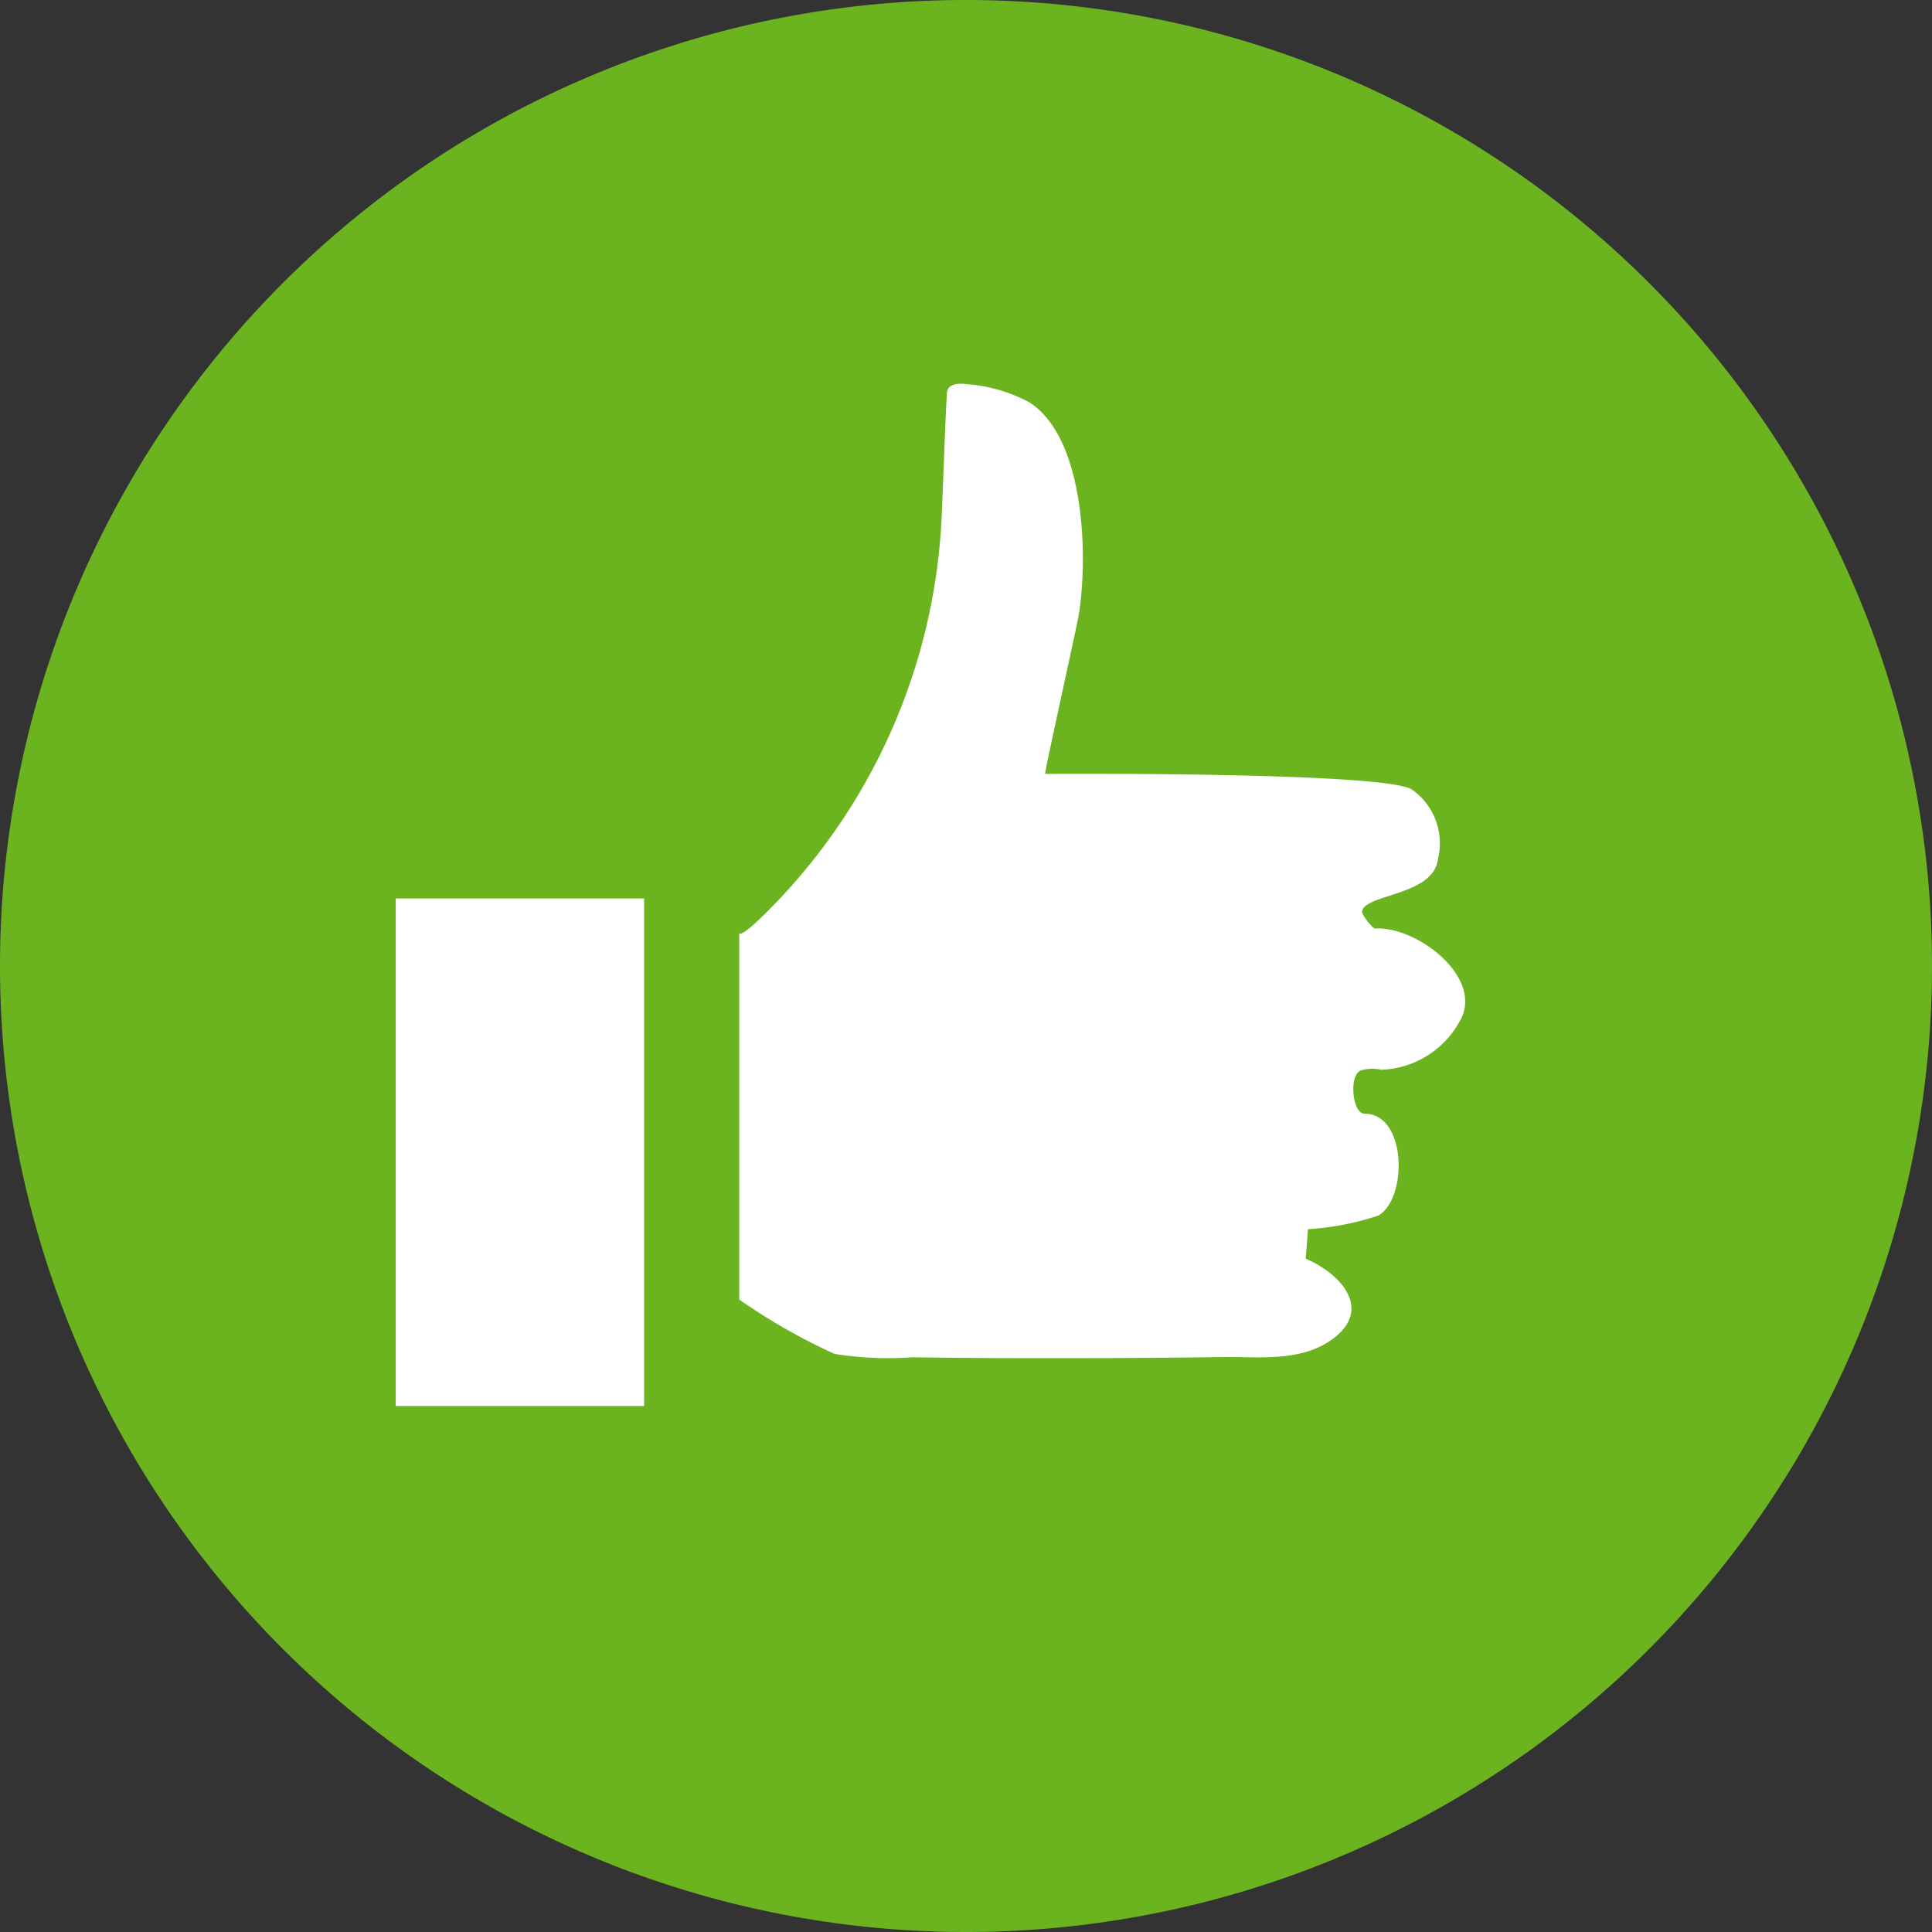
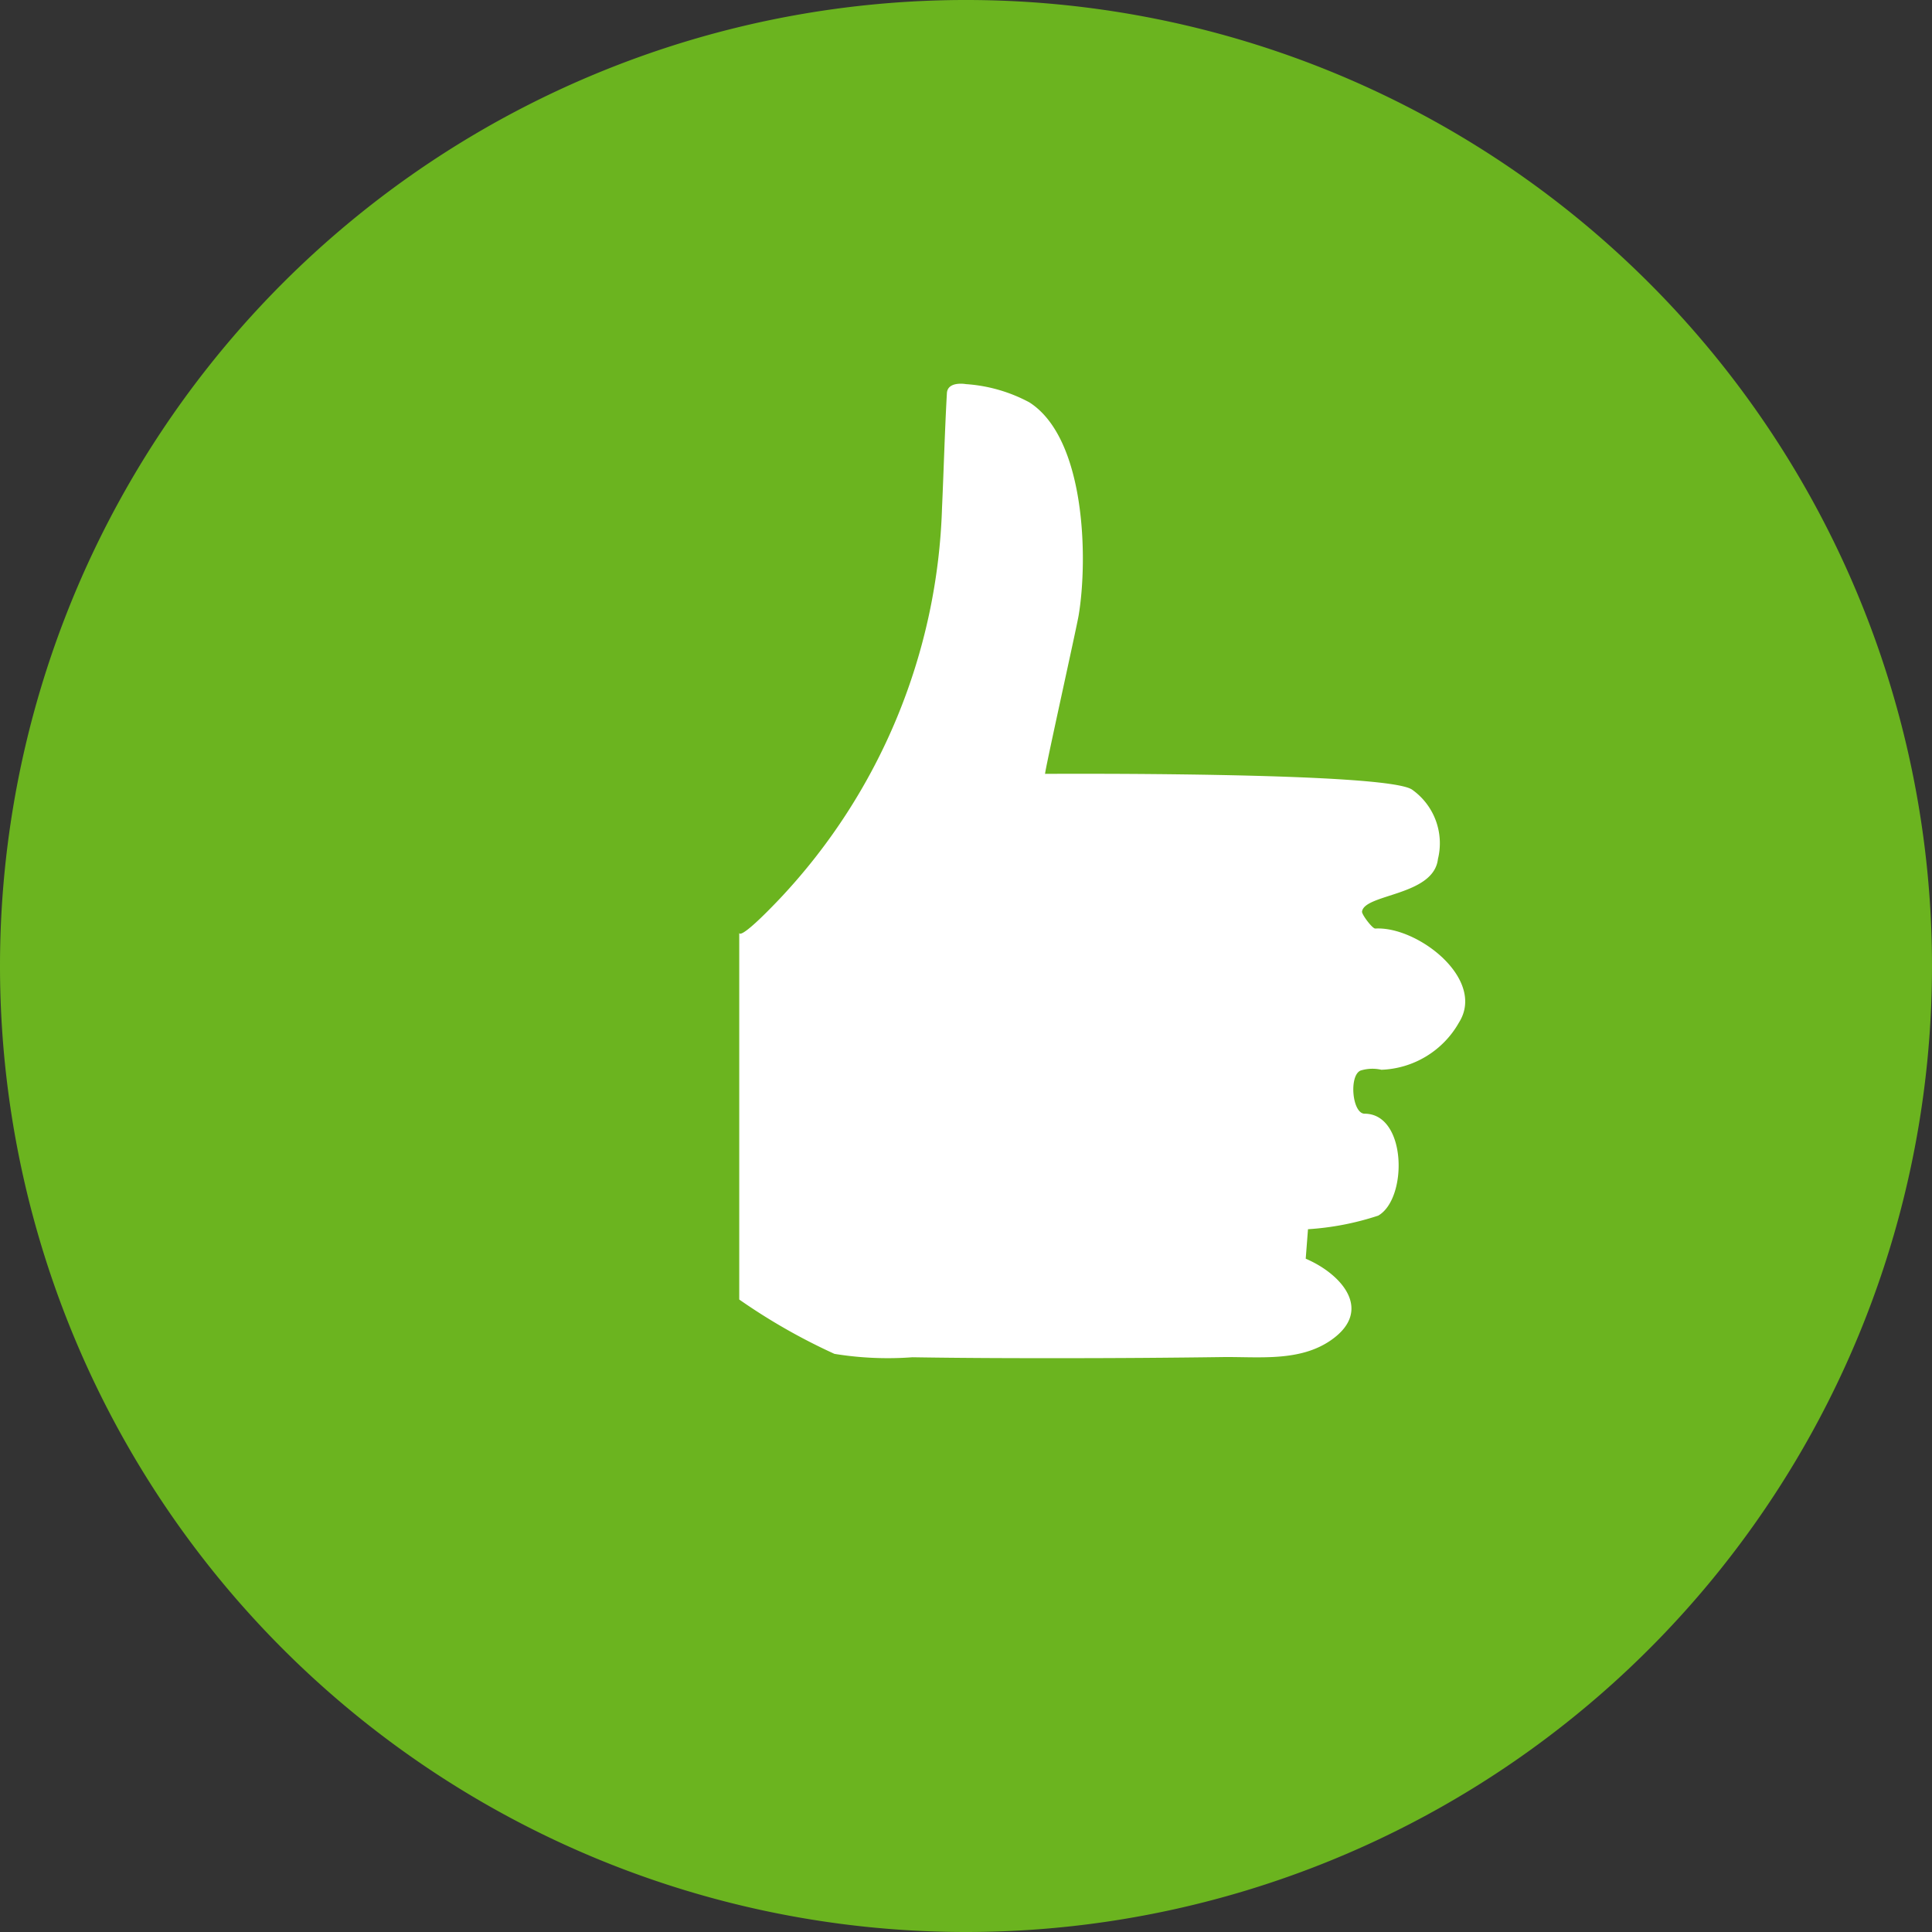
<svg xmlns="http://www.w3.org/2000/svg" width="62" height="62" viewBox="0 0 62 62">
  <rect x="0" y="0" width="62" height="62" fill="#333333" stroke="none" />
  <defs>
    <clipPath id="clip-path">
      <rect id="長方形_32469" data-name="長方形 32469" width="62" height="62" transform="translate(190 5628)" fill="#b9b9b9" />
    </clipPath>
  </defs>
  <g id="function-icon14" transform="translate(-190 -5628)" clip-path="url(#clip-path)">
    <g id="いいね" transform="translate(221 5659)">
      <g id="グループ_118657" data-name="グループ 118657" transform="translate(-31 -31)">
        <g id="レイヤー_1" data-name="レイヤー 1">
          <g id="グループ_118656" data-name="グループ 118656">
            <path id="パス_766482" data-name="パス 766482" d="M0,31A31,31,0,1,1,31,62,31,31,0,0,1,0,31" fill="#6bb41f" fill-rule="evenodd" />
          </g>
        </g>
        <g id="レイヤー_2" data-name="レイヤー 2" transform="translate(12.699 12.314)">
-           <rect id="長方形_32522" data-name="長方形 32522" width="7.972" height="16.287" transform="translate(0 16.519)" fill="#fff" />
-           <path id="パス_766483" data-name="パス 766483" d="M23.531,8.45s-.59-.108-.613.292c-.069,1.22-.1,2.443-.156,3.665a19.145,19.145,0,0,1-5.2,12.549c-1.381,1.454-1.308,1.09-1.308,1.09v11.78A19.316,19.316,0,0,0,19.31,39.57a10.667,10.667,0,0,0,2.5.109c1.629.026,3.258.031,4.888.029,1.686,0,3.371-.012,5.057-.035,1.166-.016,2.49.162,3.5-.55,1.347-.947.346-2.106-.822-2.607l.073-.946a8.978,8.978,0,0,0,2.253-.436c.949-.541.922-3.269-.435-3.271-.4,0-.508-1.219-.133-1.384a1.283,1.283,0,0,1,.67-.026,2.983,2.983,0,0,0,2.491-1.518c.873-1.389-1.328-3.094-2.687-3.014-.092.006-.438-.454-.425-.544.079-.574,2.3-.5,2.436-1.687a2.107,2.107,0,0,0-.826-2.224c-.8-.581-11.745-.509-11.78-.509s1.013-4.7,1.077-5.092c.3-1.8.226-5.679-1.586-6.832A5.016,5.016,0,0,0,23.531,8.45Z" transform="translate(-5.23 -8.437)" fill="#fff" />
+           <path id="パス_766483" data-name="パス 766483" d="M23.531,8.45s-.59-.108-.613.292c-.069,1.22-.1,2.443-.156,3.665a19.145,19.145,0,0,1-5.2,12.549c-1.381,1.454-1.308,1.09-1.308,1.09v11.78A19.316,19.316,0,0,0,19.31,39.57a10.667,10.667,0,0,0,2.5.109c1.629.026,3.258.031,4.888.029,1.686,0,3.371-.012,5.057-.035,1.166-.016,2.49.162,3.5-.55,1.347-.947.346-2.106-.822-2.607l.073-.946a8.978,8.978,0,0,0,2.253-.436c.949-.541.922-3.269-.435-3.271-.4,0-.508-1.219-.133-1.384a1.283,1.283,0,0,1,.67-.026,2.983,2.983,0,0,0,2.491-1.518c.873-1.389-1.328-3.094-2.687-3.014-.092.006-.438-.454-.425-.544.079-.574,2.3-.5,2.436-1.687a2.107,2.107,0,0,0-.826-2.224c-.8-.581-11.745-.509-11.78-.509s1.013-4.7,1.077-5.092c.3-1.8.226-5.679-1.586-6.832A5.016,5.016,0,0,0,23.531,8.45" transform="translate(-5.23 -8.437)" fill="#fff" />
        </g>
      </g>
    </g>
  </g>
</svg>